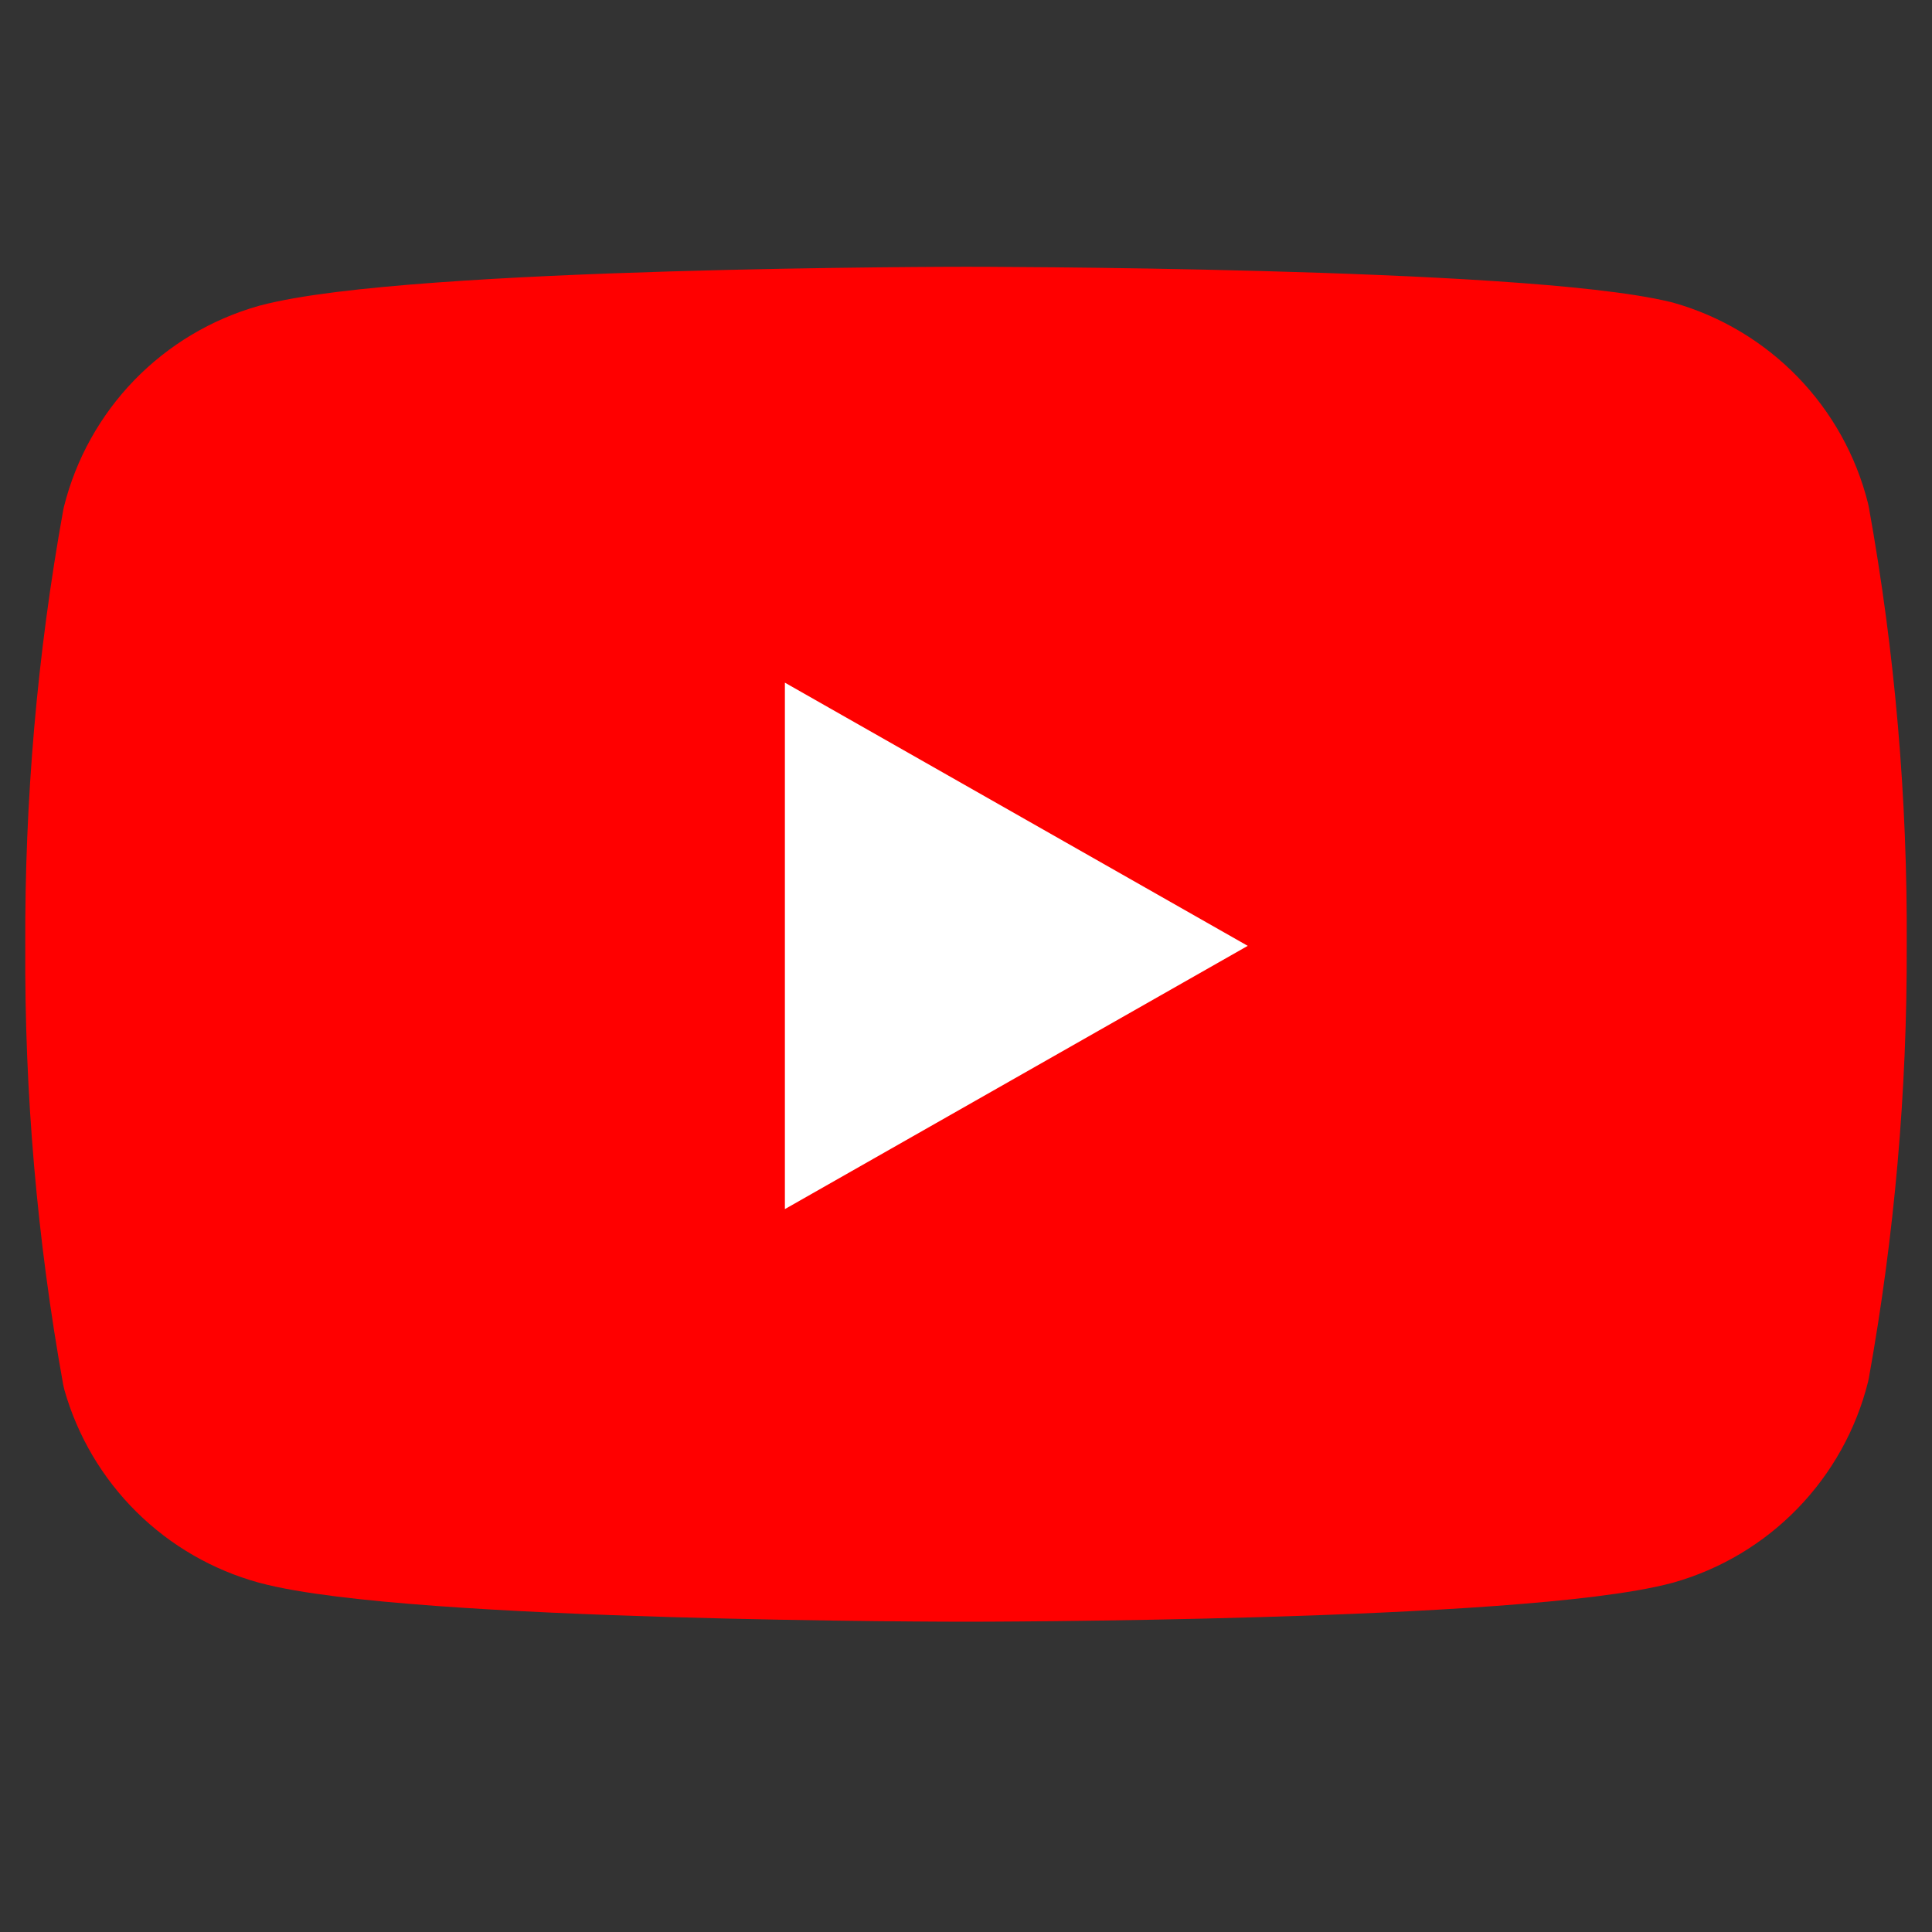
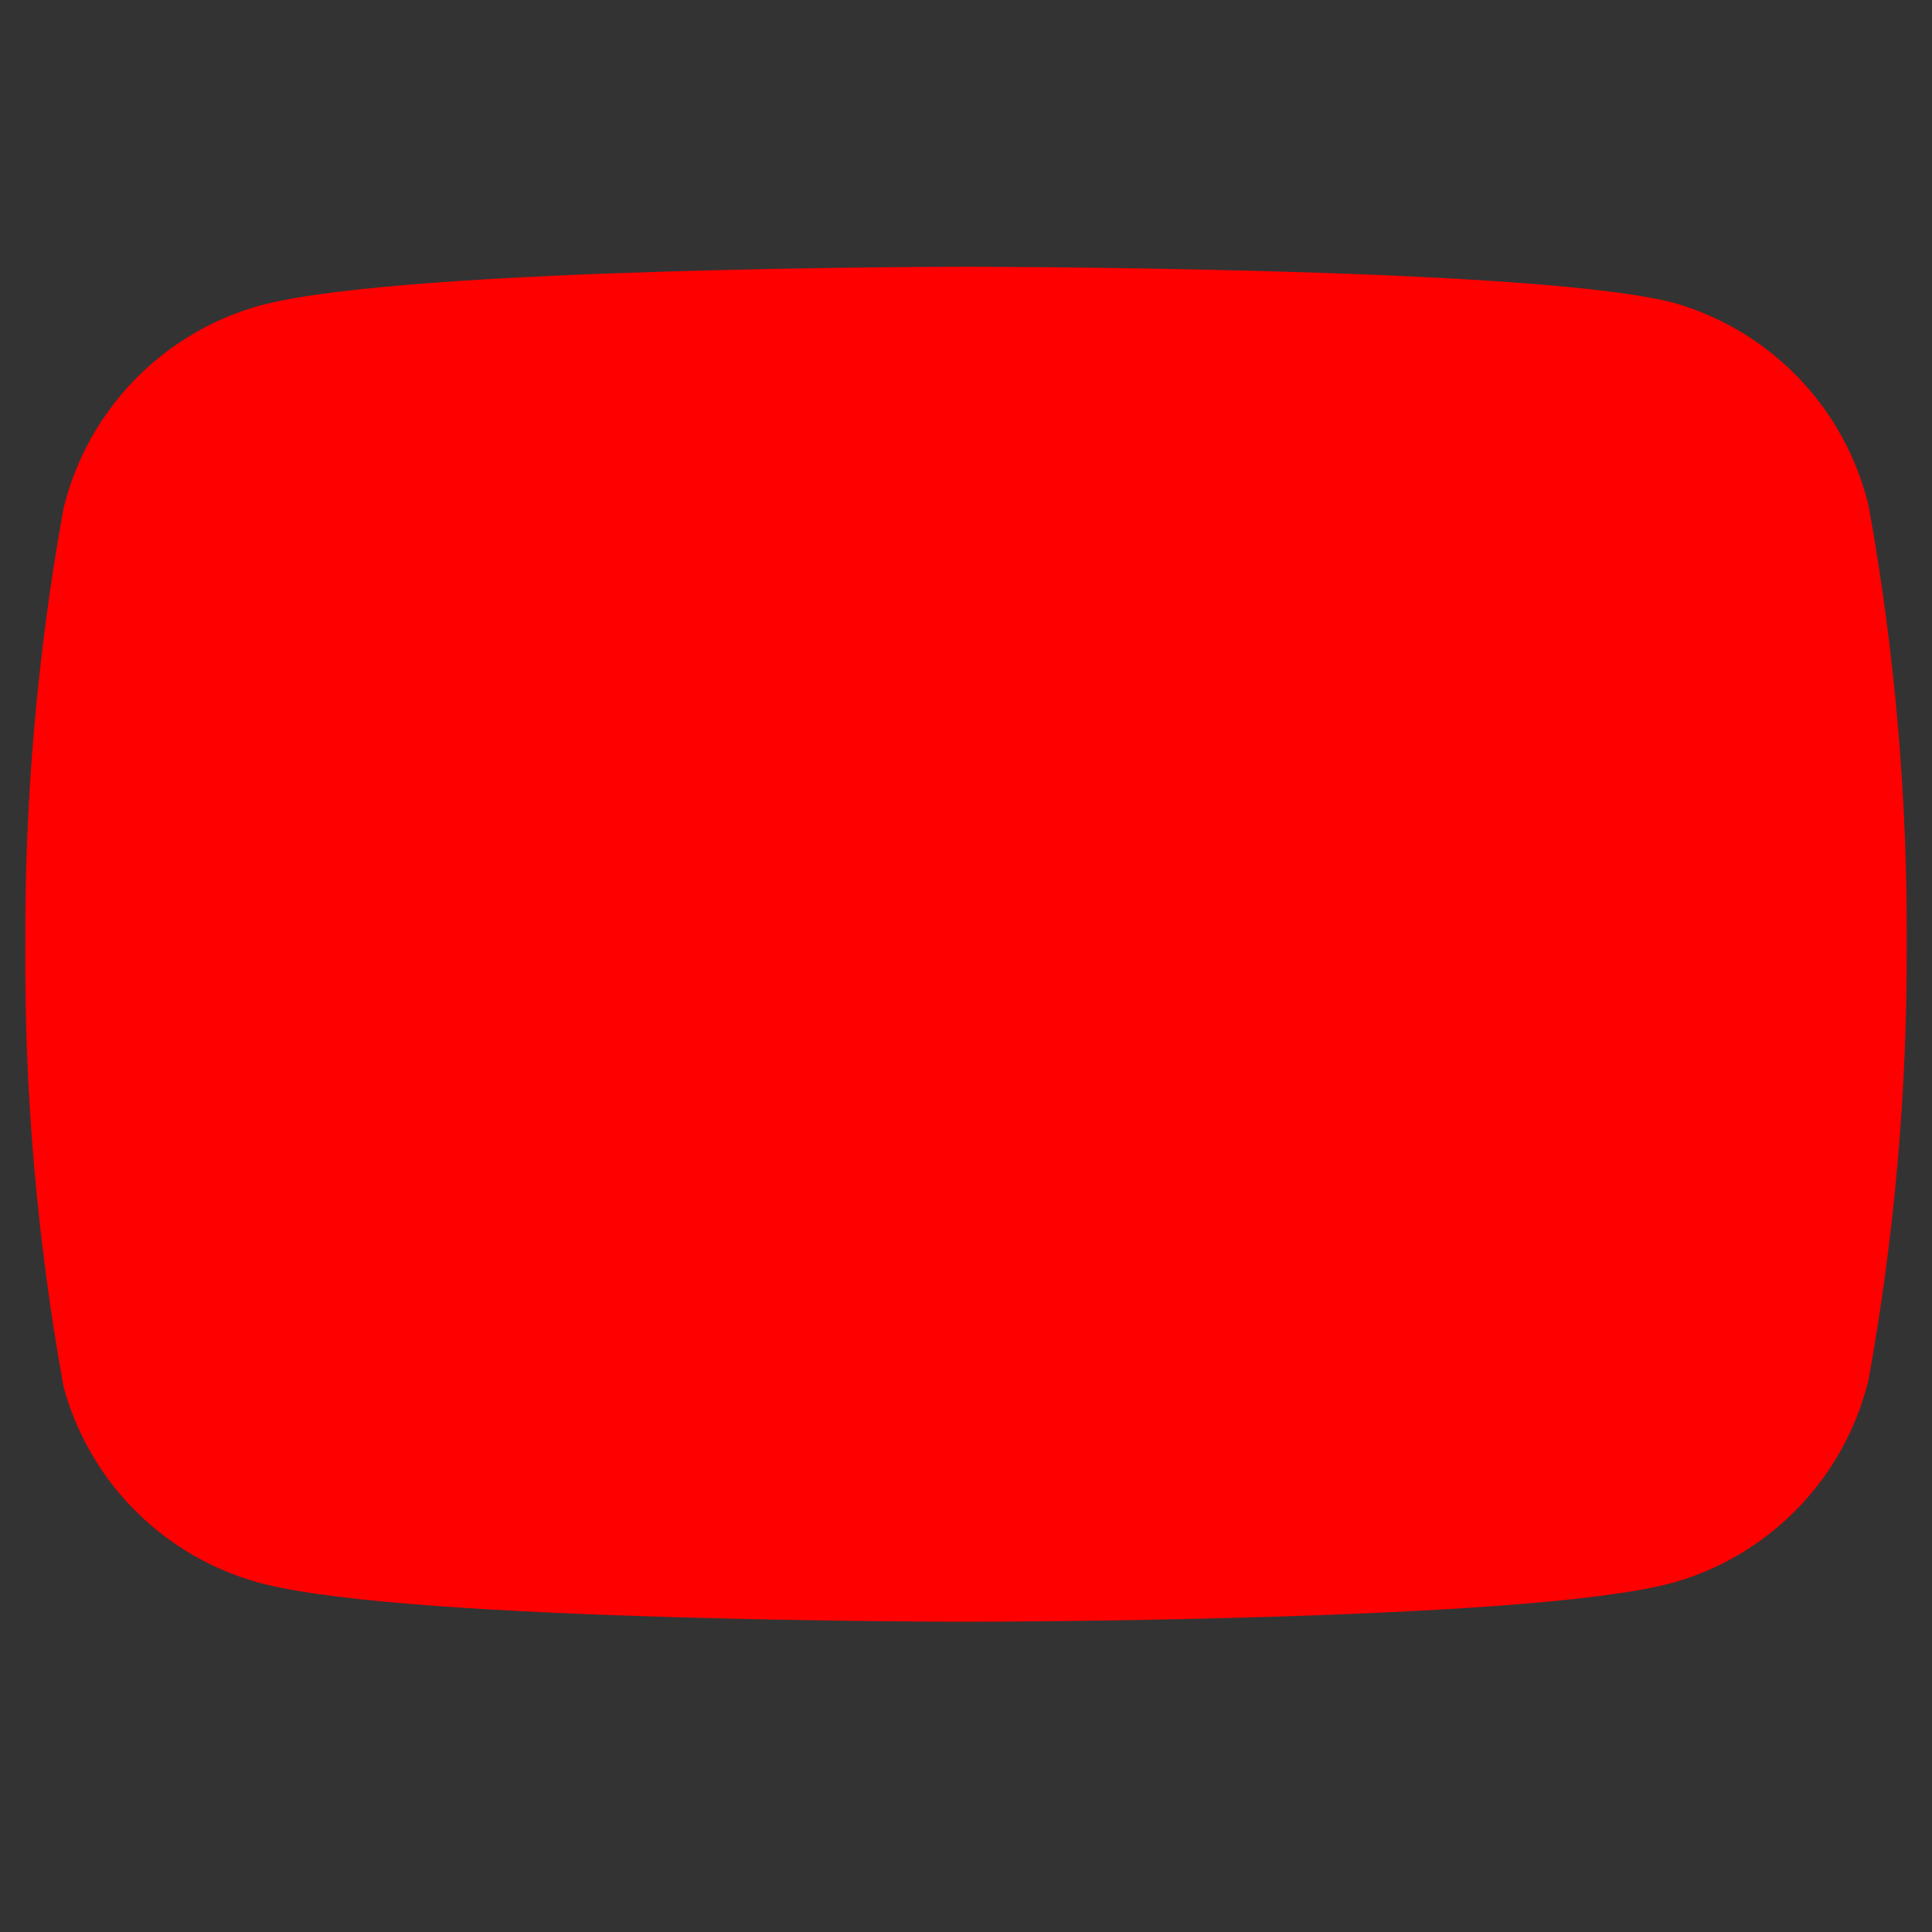
<svg xmlns="http://www.w3.org/2000/svg" width="35" height="35" viewBox="0 0 35 35" fill="none">
  <rect x="0" y="0" width="35" height="35" fill="#333333" stroke="none" />
  <path d="M32.871 9.362C32.698 8.67 32.345 8.036 31.848 7.524C31.351 7.012 30.728 6.64 30.042 6.446C27.533 5.833 17.5 5.833 17.5 5.833C17.5 5.833 7.467 5.833 4.958 6.504C4.272 6.698 3.649 7.07 3.152 7.582C2.655 8.095 2.302 8.729 2.129 9.421C1.67 11.966 1.446 14.549 1.458 17.135C1.442 19.741 1.667 22.343 2.129 24.908C2.32 25.579 2.681 26.189 3.176 26.679C3.672 27.17 4.286 27.524 4.958 27.708C7.467 28.379 17.5 28.379 17.5 28.379C17.5 28.379 27.533 28.379 30.042 27.708C30.728 27.514 31.351 27.142 31.848 26.63C32.345 26.118 32.698 25.484 32.871 24.792C33.326 22.265 33.551 19.703 33.542 17.135C33.558 14.529 33.334 11.927 32.871 9.362Z" fill="#FF0000" stroke="#FF0000" stroke-width="2" stroke-linecap="round" stroke-linejoin="round" />
-   <path d="M14.219 21.904L22.604 17.135L14.219 12.367V21.904Z" fill="white" />
</svg>